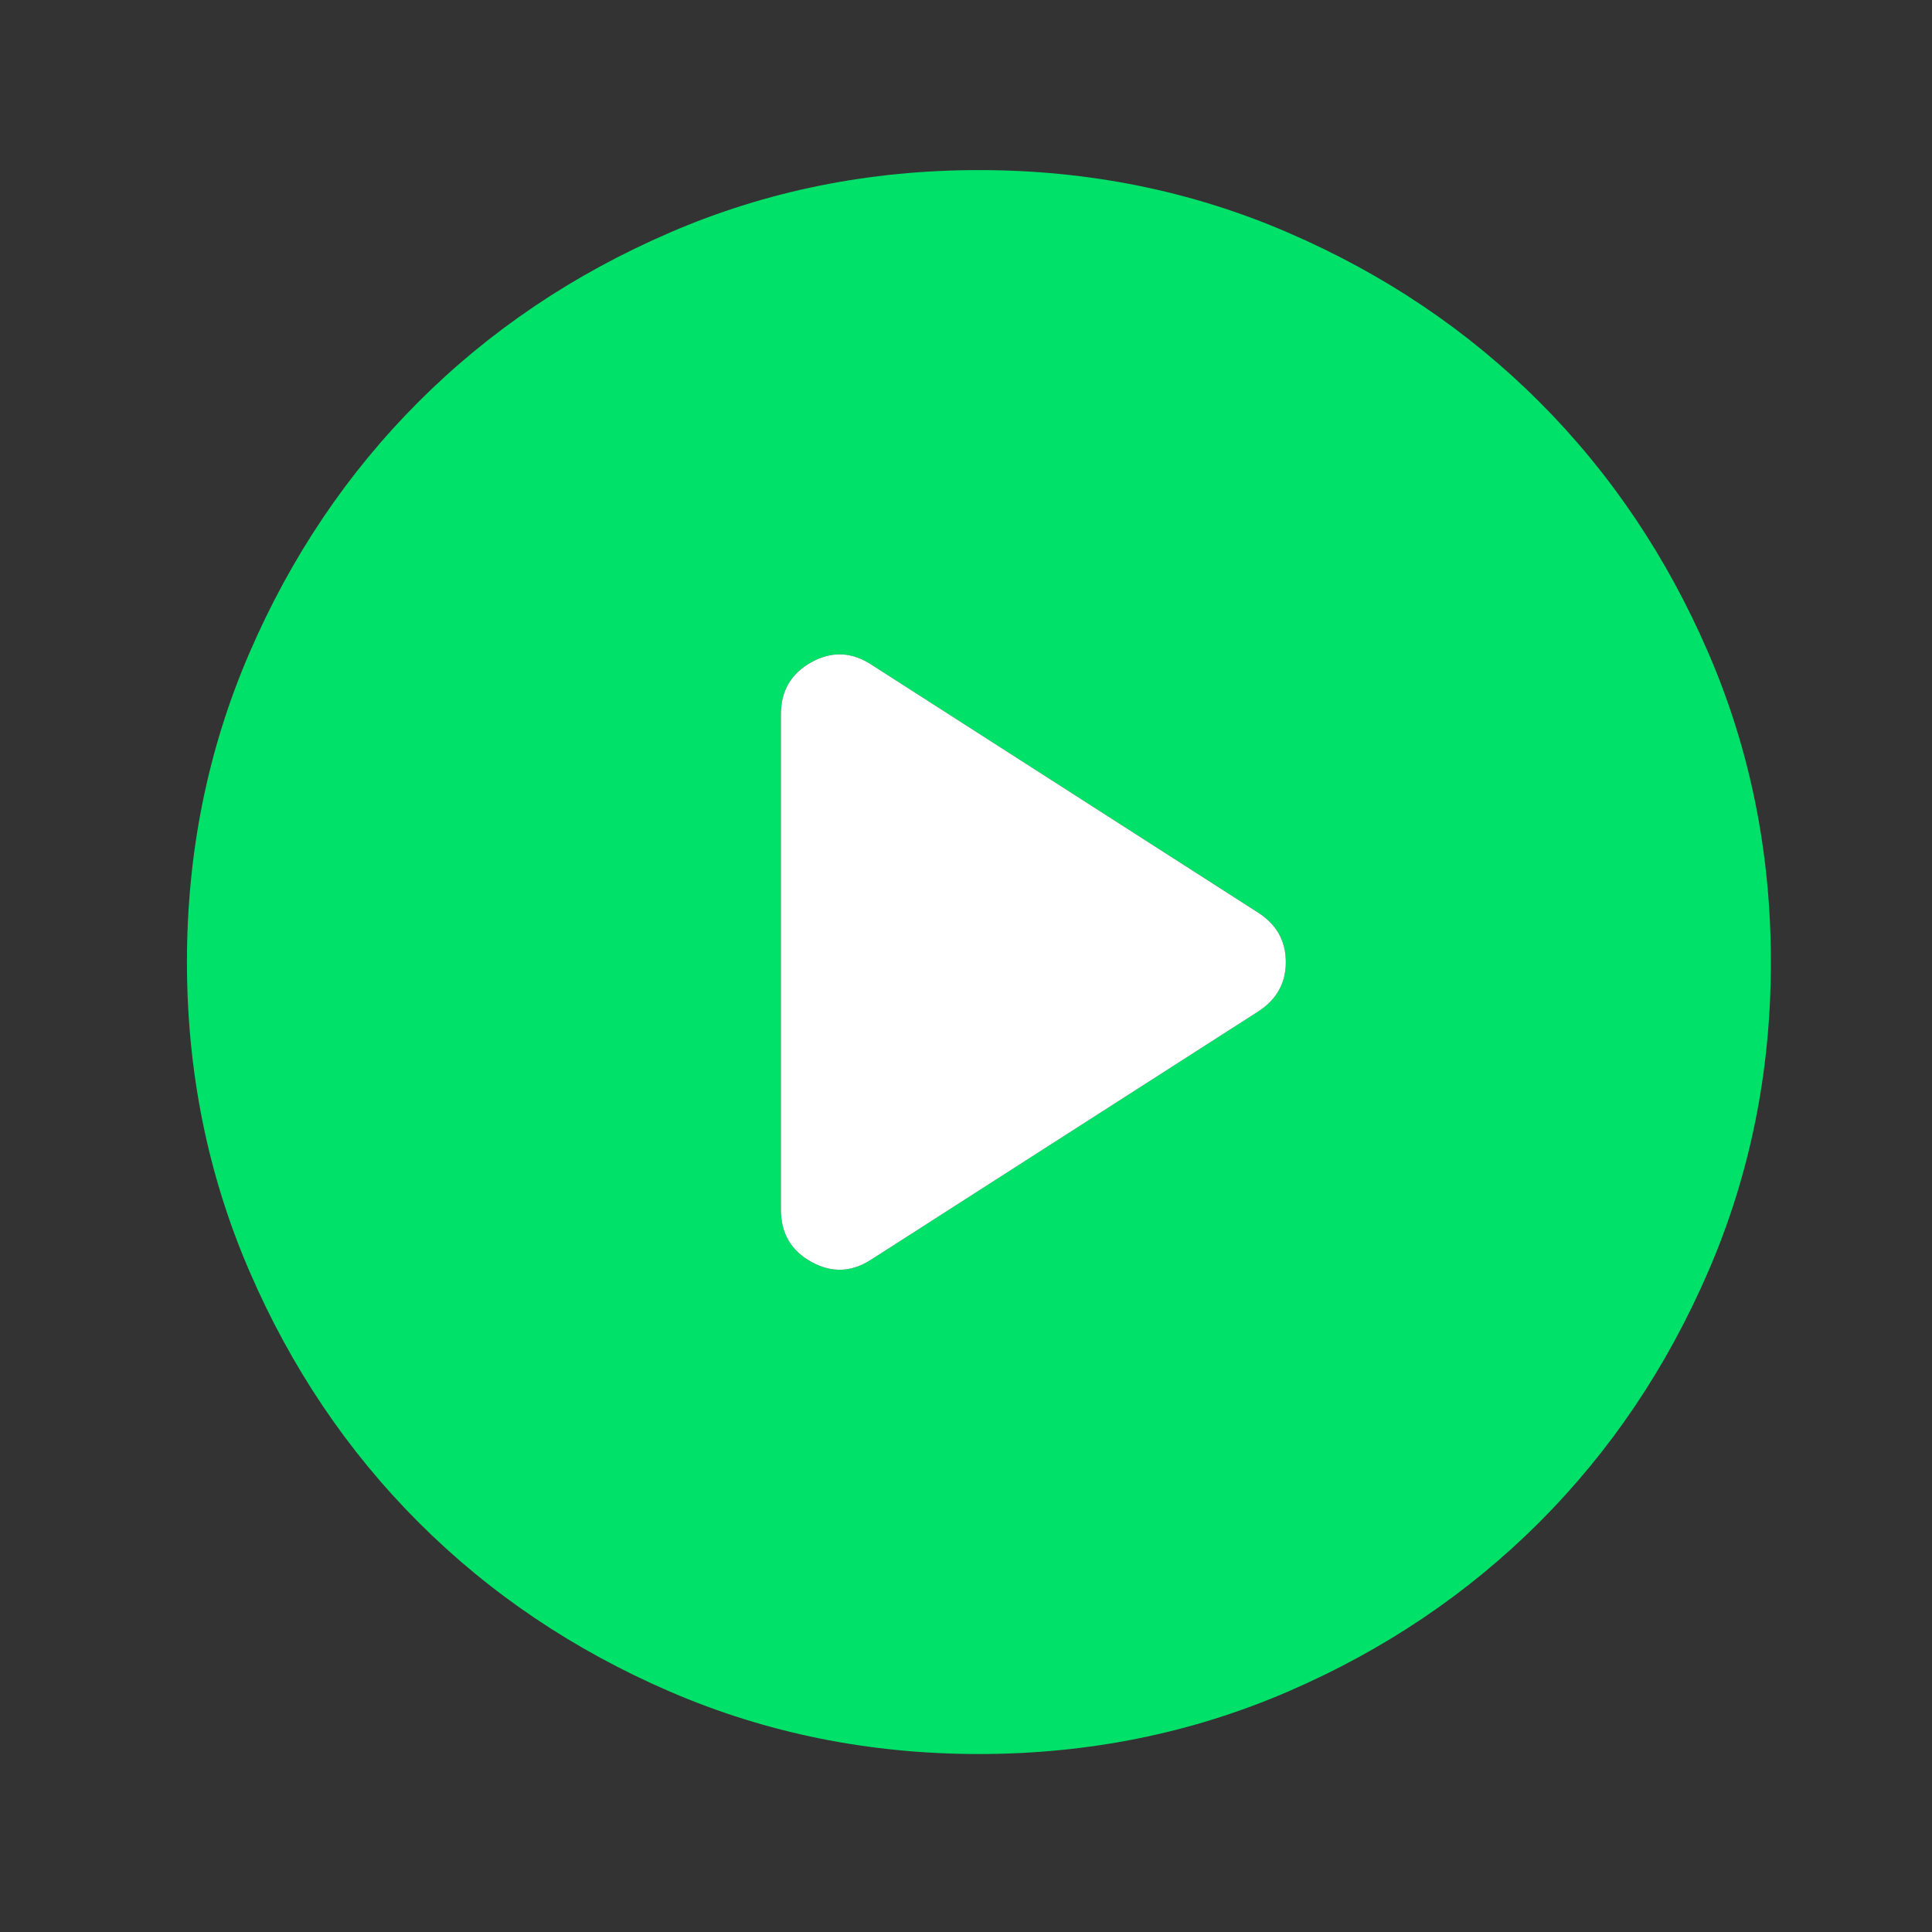
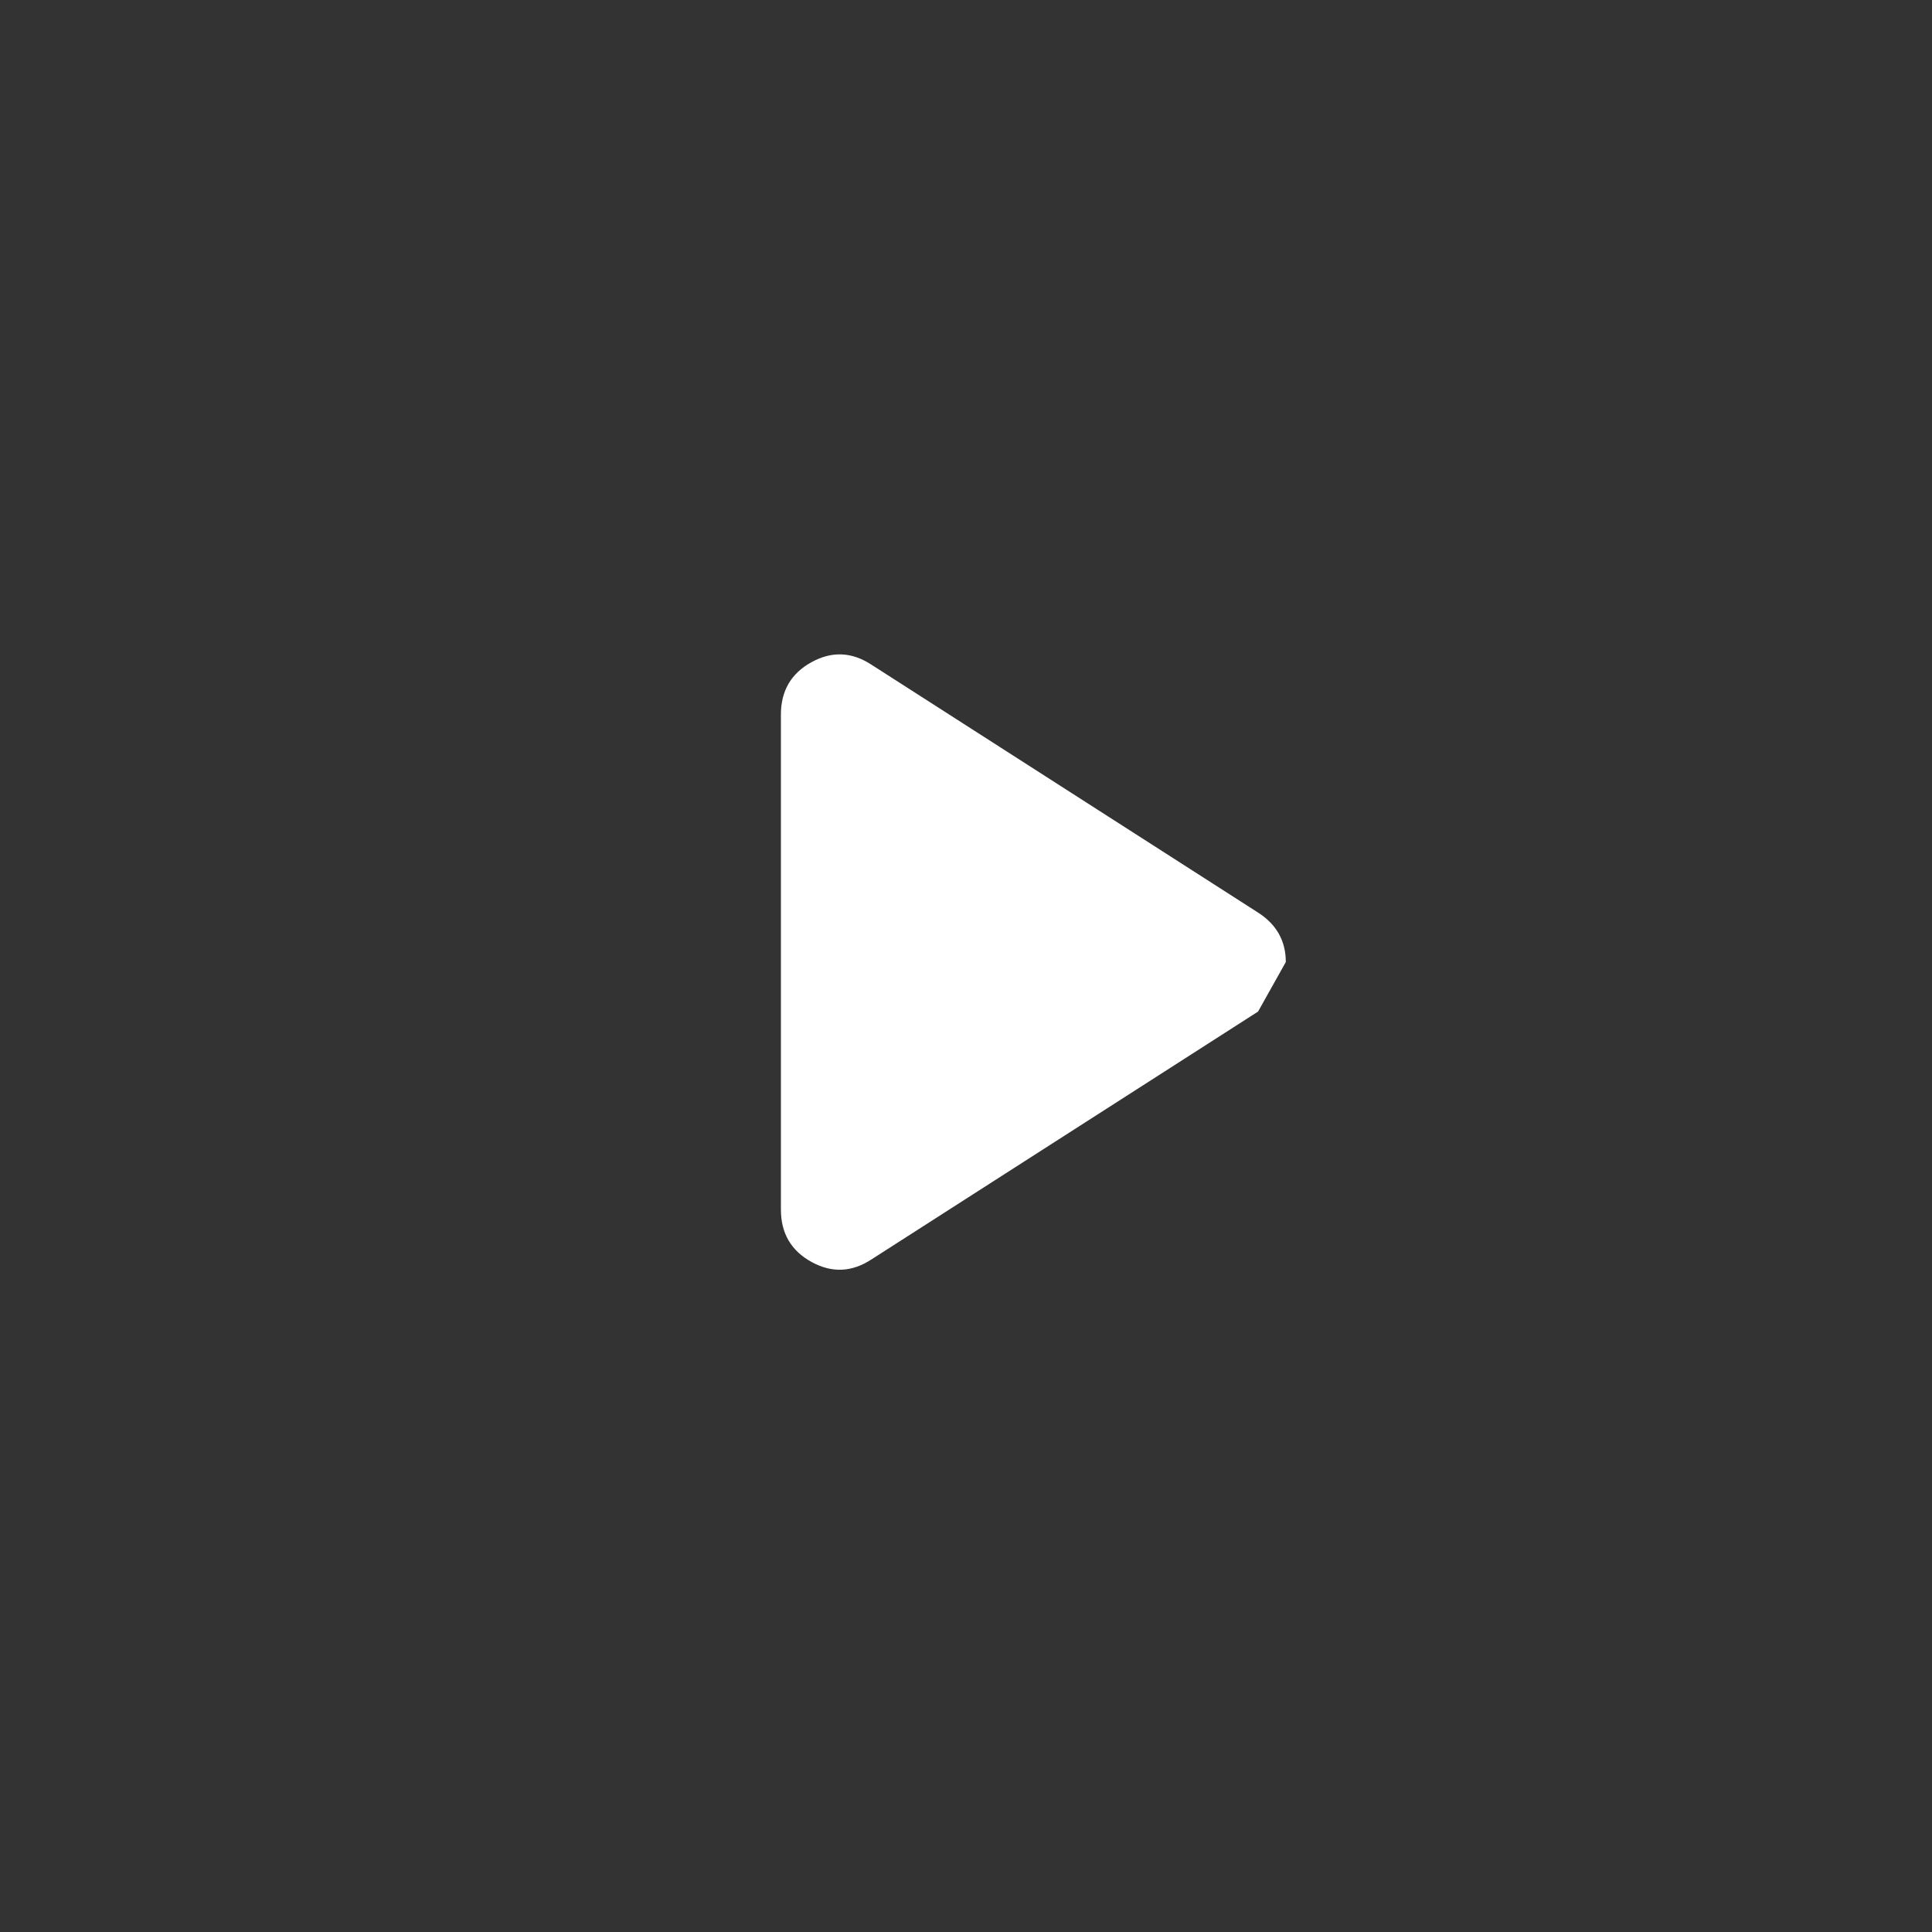
<svg xmlns="http://www.w3.org/2000/svg" width="51" height="51" viewBox="0 0 51 51" fill="none">
  <rect x="0" y="0" width="51" height="51" fill="#333333" stroke="none" />
-   <path d="M23.019 33.236L33.21 26.703C33.698 26.389 33.942 25.953 33.942 25.396C33.942 24.838 33.698 24.403 33.21 24.089L23.019 17.556C22.496 17.208 21.965 17.182 21.424 17.478C20.884 17.774 20.614 18.236 20.614 18.863V31.929C20.614 32.556 20.884 33.018 21.424 33.314C21.965 33.61 22.496 33.584 23.019 33.236ZM25.841 46.302C22.949 46.302 20.231 45.753 17.688 44.656C15.144 43.558 12.931 42.068 11.05 40.187C9.168 38.305 7.679 36.093 6.581 33.549C5.484 31.006 4.935 28.288 4.935 25.396C4.935 22.504 5.484 19.786 6.581 17.243C7.679 14.699 9.168 12.487 11.05 10.605C12.931 8.724 15.144 7.234 17.688 6.137C20.231 5.039 22.949 4.49 25.841 4.49C28.733 4.49 31.451 5.039 33.994 6.137C36.538 7.234 38.75 8.724 40.632 10.605C42.513 12.487 44.003 14.699 45.1 17.243C46.198 19.786 46.747 22.504 46.747 25.396C46.747 28.288 46.198 31.006 45.1 33.549C44.003 36.093 42.513 38.305 40.632 40.187C38.75 42.068 36.538 43.558 33.994 44.656C31.451 45.753 28.733 46.302 25.841 46.302Z" fill="#00E169" />
-   <path d="M33.21 26.703L23.019 33.236C22.496 33.584 21.965 33.61 21.425 33.314C20.884 33.018 20.614 32.556 20.614 31.929V18.863C20.614 18.236 20.884 17.774 21.425 17.478C21.965 17.182 22.496 17.208 23.019 17.556L33.21 24.09C33.698 24.403 33.942 24.839 33.942 25.396C33.942 25.954 33.698 26.389 33.21 26.703Z" fill="white" />
+   <path d="M33.21 26.703L23.019 33.236C22.496 33.584 21.965 33.61 21.425 33.314C20.884 33.018 20.614 32.556 20.614 31.929V18.863C20.614 18.236 20.884 17.774 21.425 17.478C21.965 17.182 22.496 17.208 23.019 17.556L33.21 24.09C33.698 24.403 33.942 24.839 33.942 25.396Z" fill="white" />
</svg>